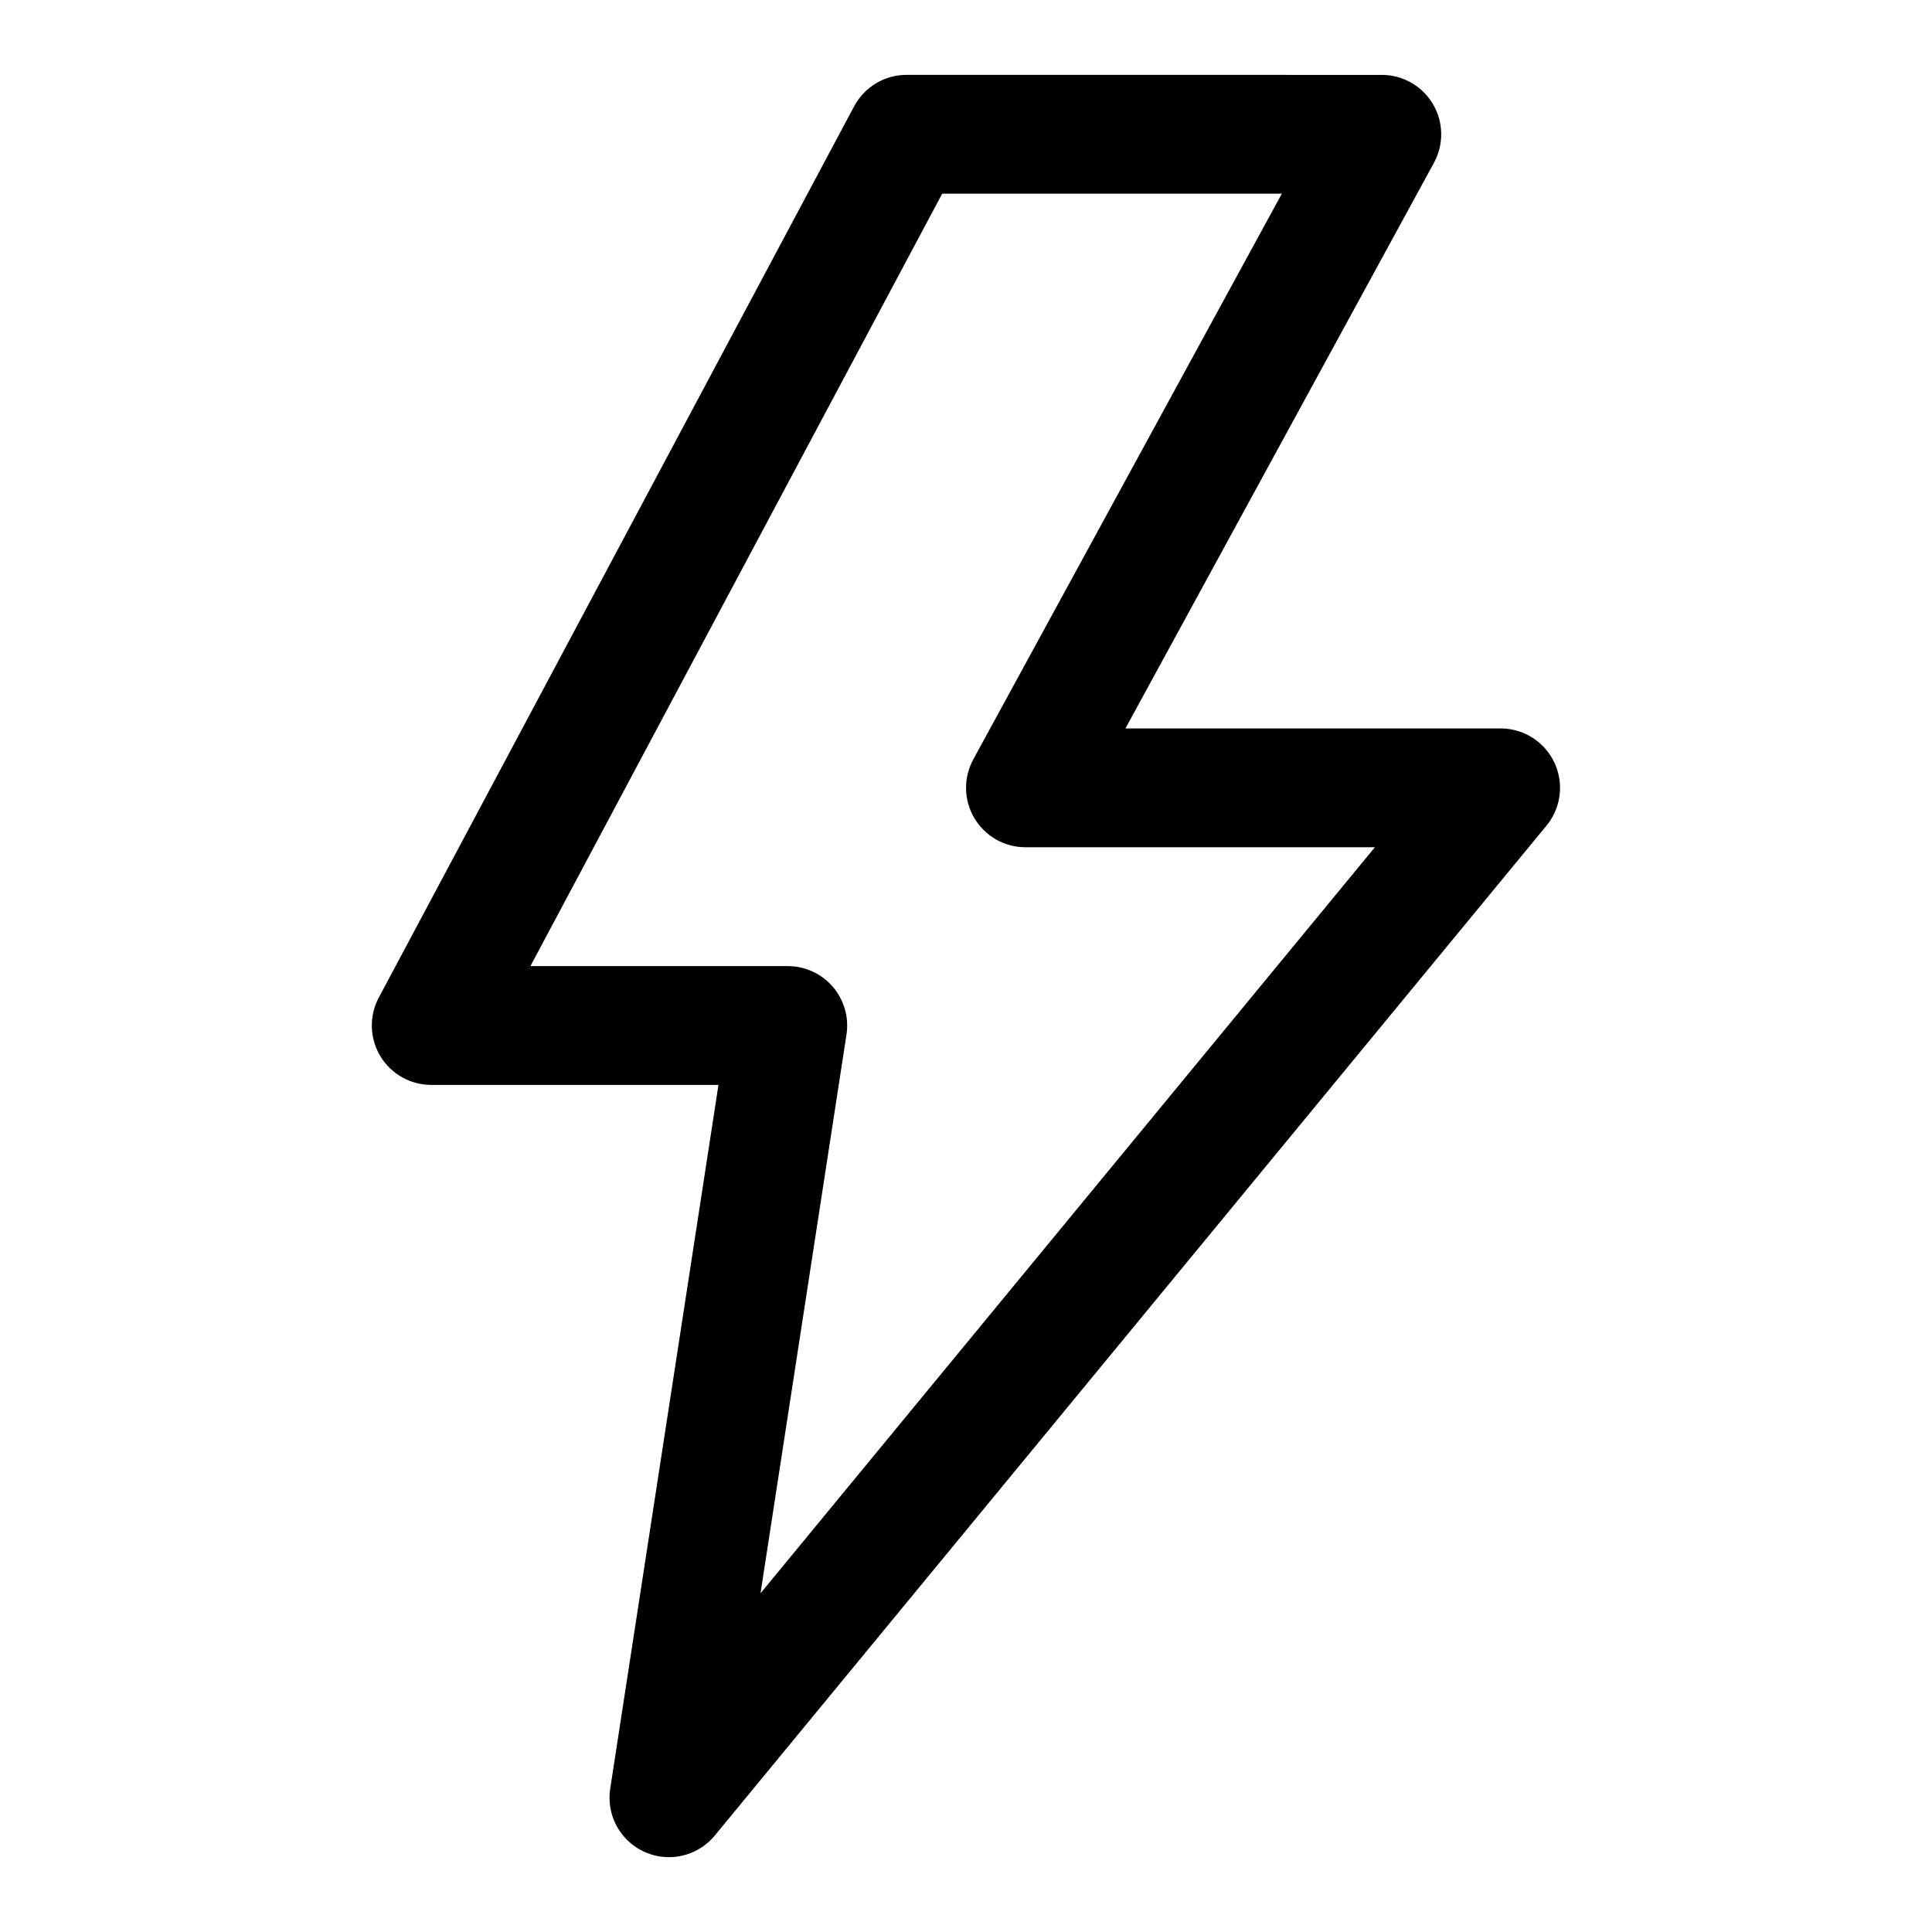
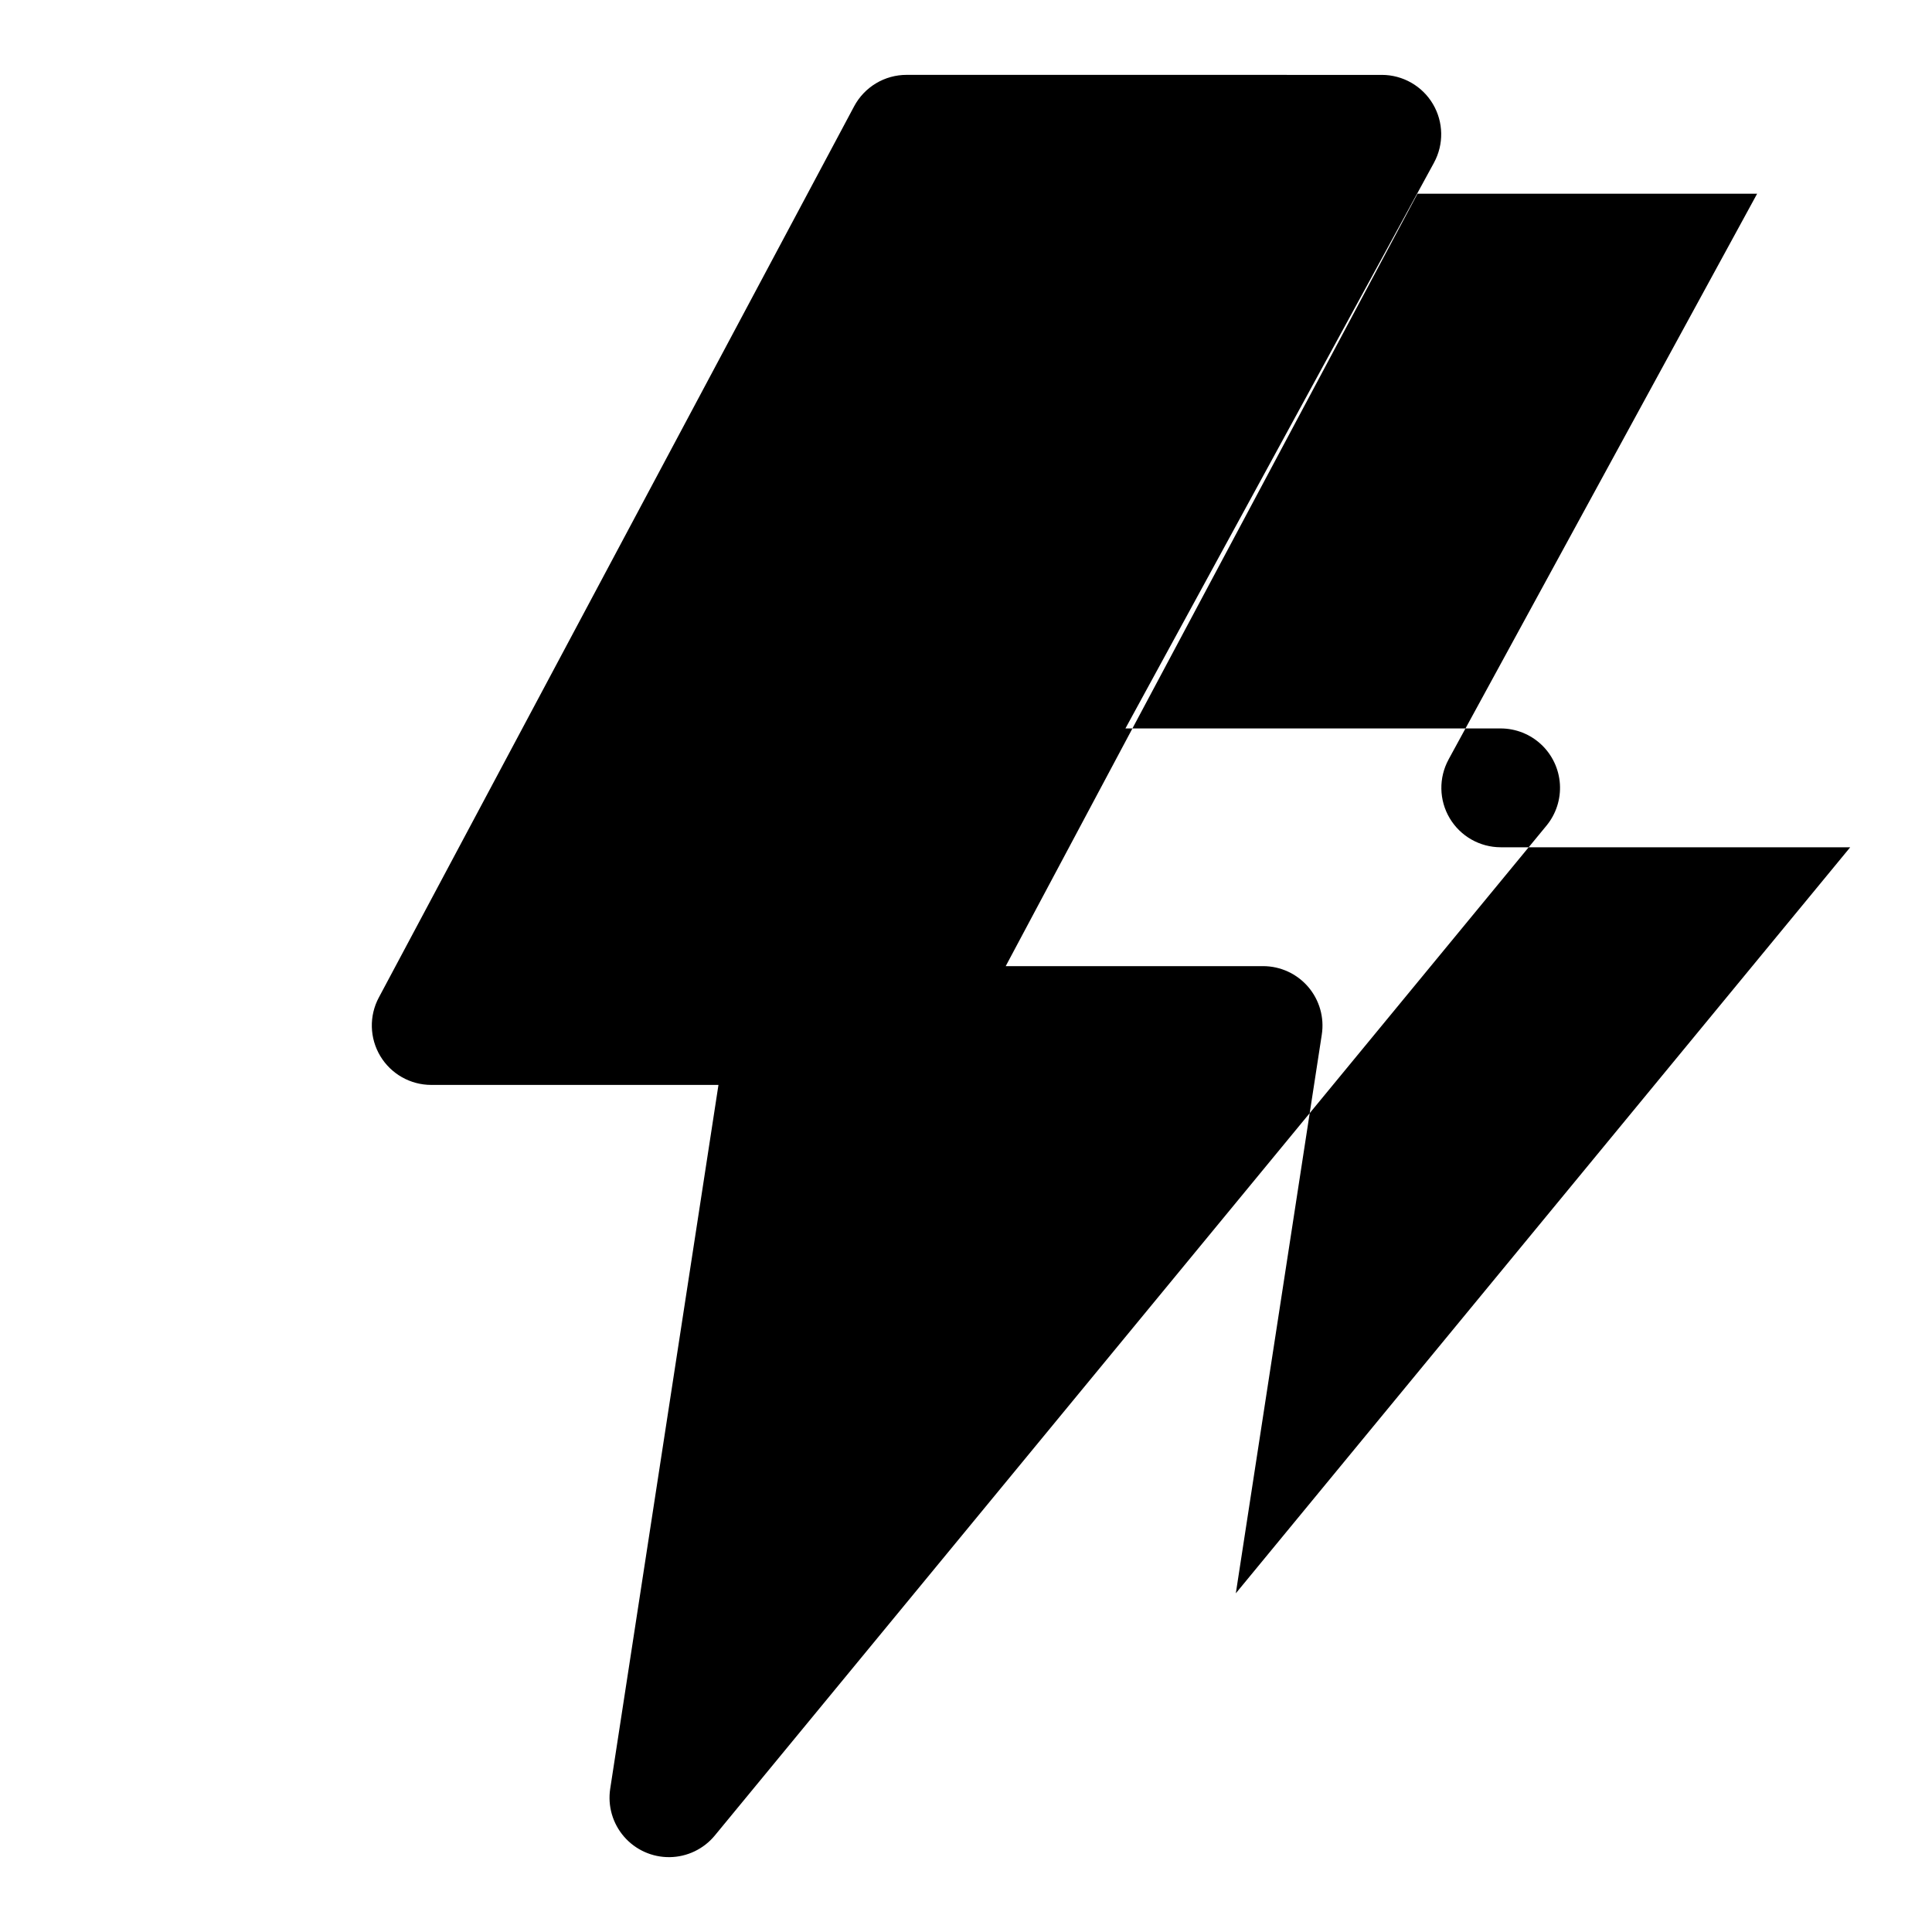
<svg xmlns="http://www.w3.org/2000/svg" fill="#000000" width="800px" height="800px" version="1.1" viewBox="144 144 512 512">
-   <path d="m384.25 163.84c-2.856 0-5.656 0.773-8.105 2.242-2.445 1.469-4.449 3.574-5.793 6.094l-125.96 236.18h-0.004c-2.602 4.883-2.453 10.77 0.395 15.516 2.848 4.742 7.977 7.644 13.508 7.641h76.109l-28.691 186.54c-0.695 4.574 0.656 9.219 3.695 12.707 3.035 3.488 7.453 5.465 12.078 5.402 4.625-0.059 8.988-2.148 11.934-5.715l220.43-267.66c2.535-3.09 3.801-7.027 3.543-11.016-0.262-3.984-2.023-7.727-4.938-10.461-2.914-2.734-6.758-4.258-10.754-4.266h-99.449l81.77-149.92h-0.004c2.656-4.875 2.547-10.789-0.285-15.566-2.832-4.773-7.969-7.703-13.52-7.711zm9.441 31.488h90.008l-81.77 149.92 0.004 0.004c-2.656 4.875-2.551 10.789 0.285 15.566 2.832 4.773 7.969 7.703 13.52 7.711h92.625l-162.82 197.71 22.785-148.07c0.699-4.539-0.621-9.16-3.609-12.648-2.992-3.484-7.356-5.492-11.949-5.492h-68.207z" />
+   <path d="m384.25 163.84c-2.856 0-5.656 0.773-8.105 2.242-2.445 1.469-4.449 3.574-5.793 6.094l-125.96 236.18h-0.004c-2.602 4.883-2.453 10.77 0.395 15.516 2.848 4.742 7.977 7.644 13.508 7.641h76.109l-28.691 186.54c-0.695 4.574 0.656 9.219 3.695 12.707 3.035 3.488 7.453 5.465 12.078 5.402 4.625-0.059 8.988-2.148 11.934-5.715l220.43-267.66c2.535-3.09 3.801-7.027 3.543-11.016-0.262-3.984-2.023-7.727-4.938-10.461-2.914-2.734-6.758-4.258-10.754-4.266h-99.449l81.77-149.92h-0.004c2.656-4.875 2.547-10.789-0.285-15.566-2.832-4.773-7.969-7.703-13.52-7.711m9.441 31.488h90.008l-81.77 149.92 0.004 0.004c-2.656 4.875-2.551 10.789 0.285 15.566 2.832 4.773 7.969 7.703 13.52 7.711h92.625l-162.82 197.71 22.785-148.07c0.699-4.539-0.621-9.16-3.609-12.648-2.992-3.484-7.356-5.492-11.949-5.492h-68.207z" />
</svg>